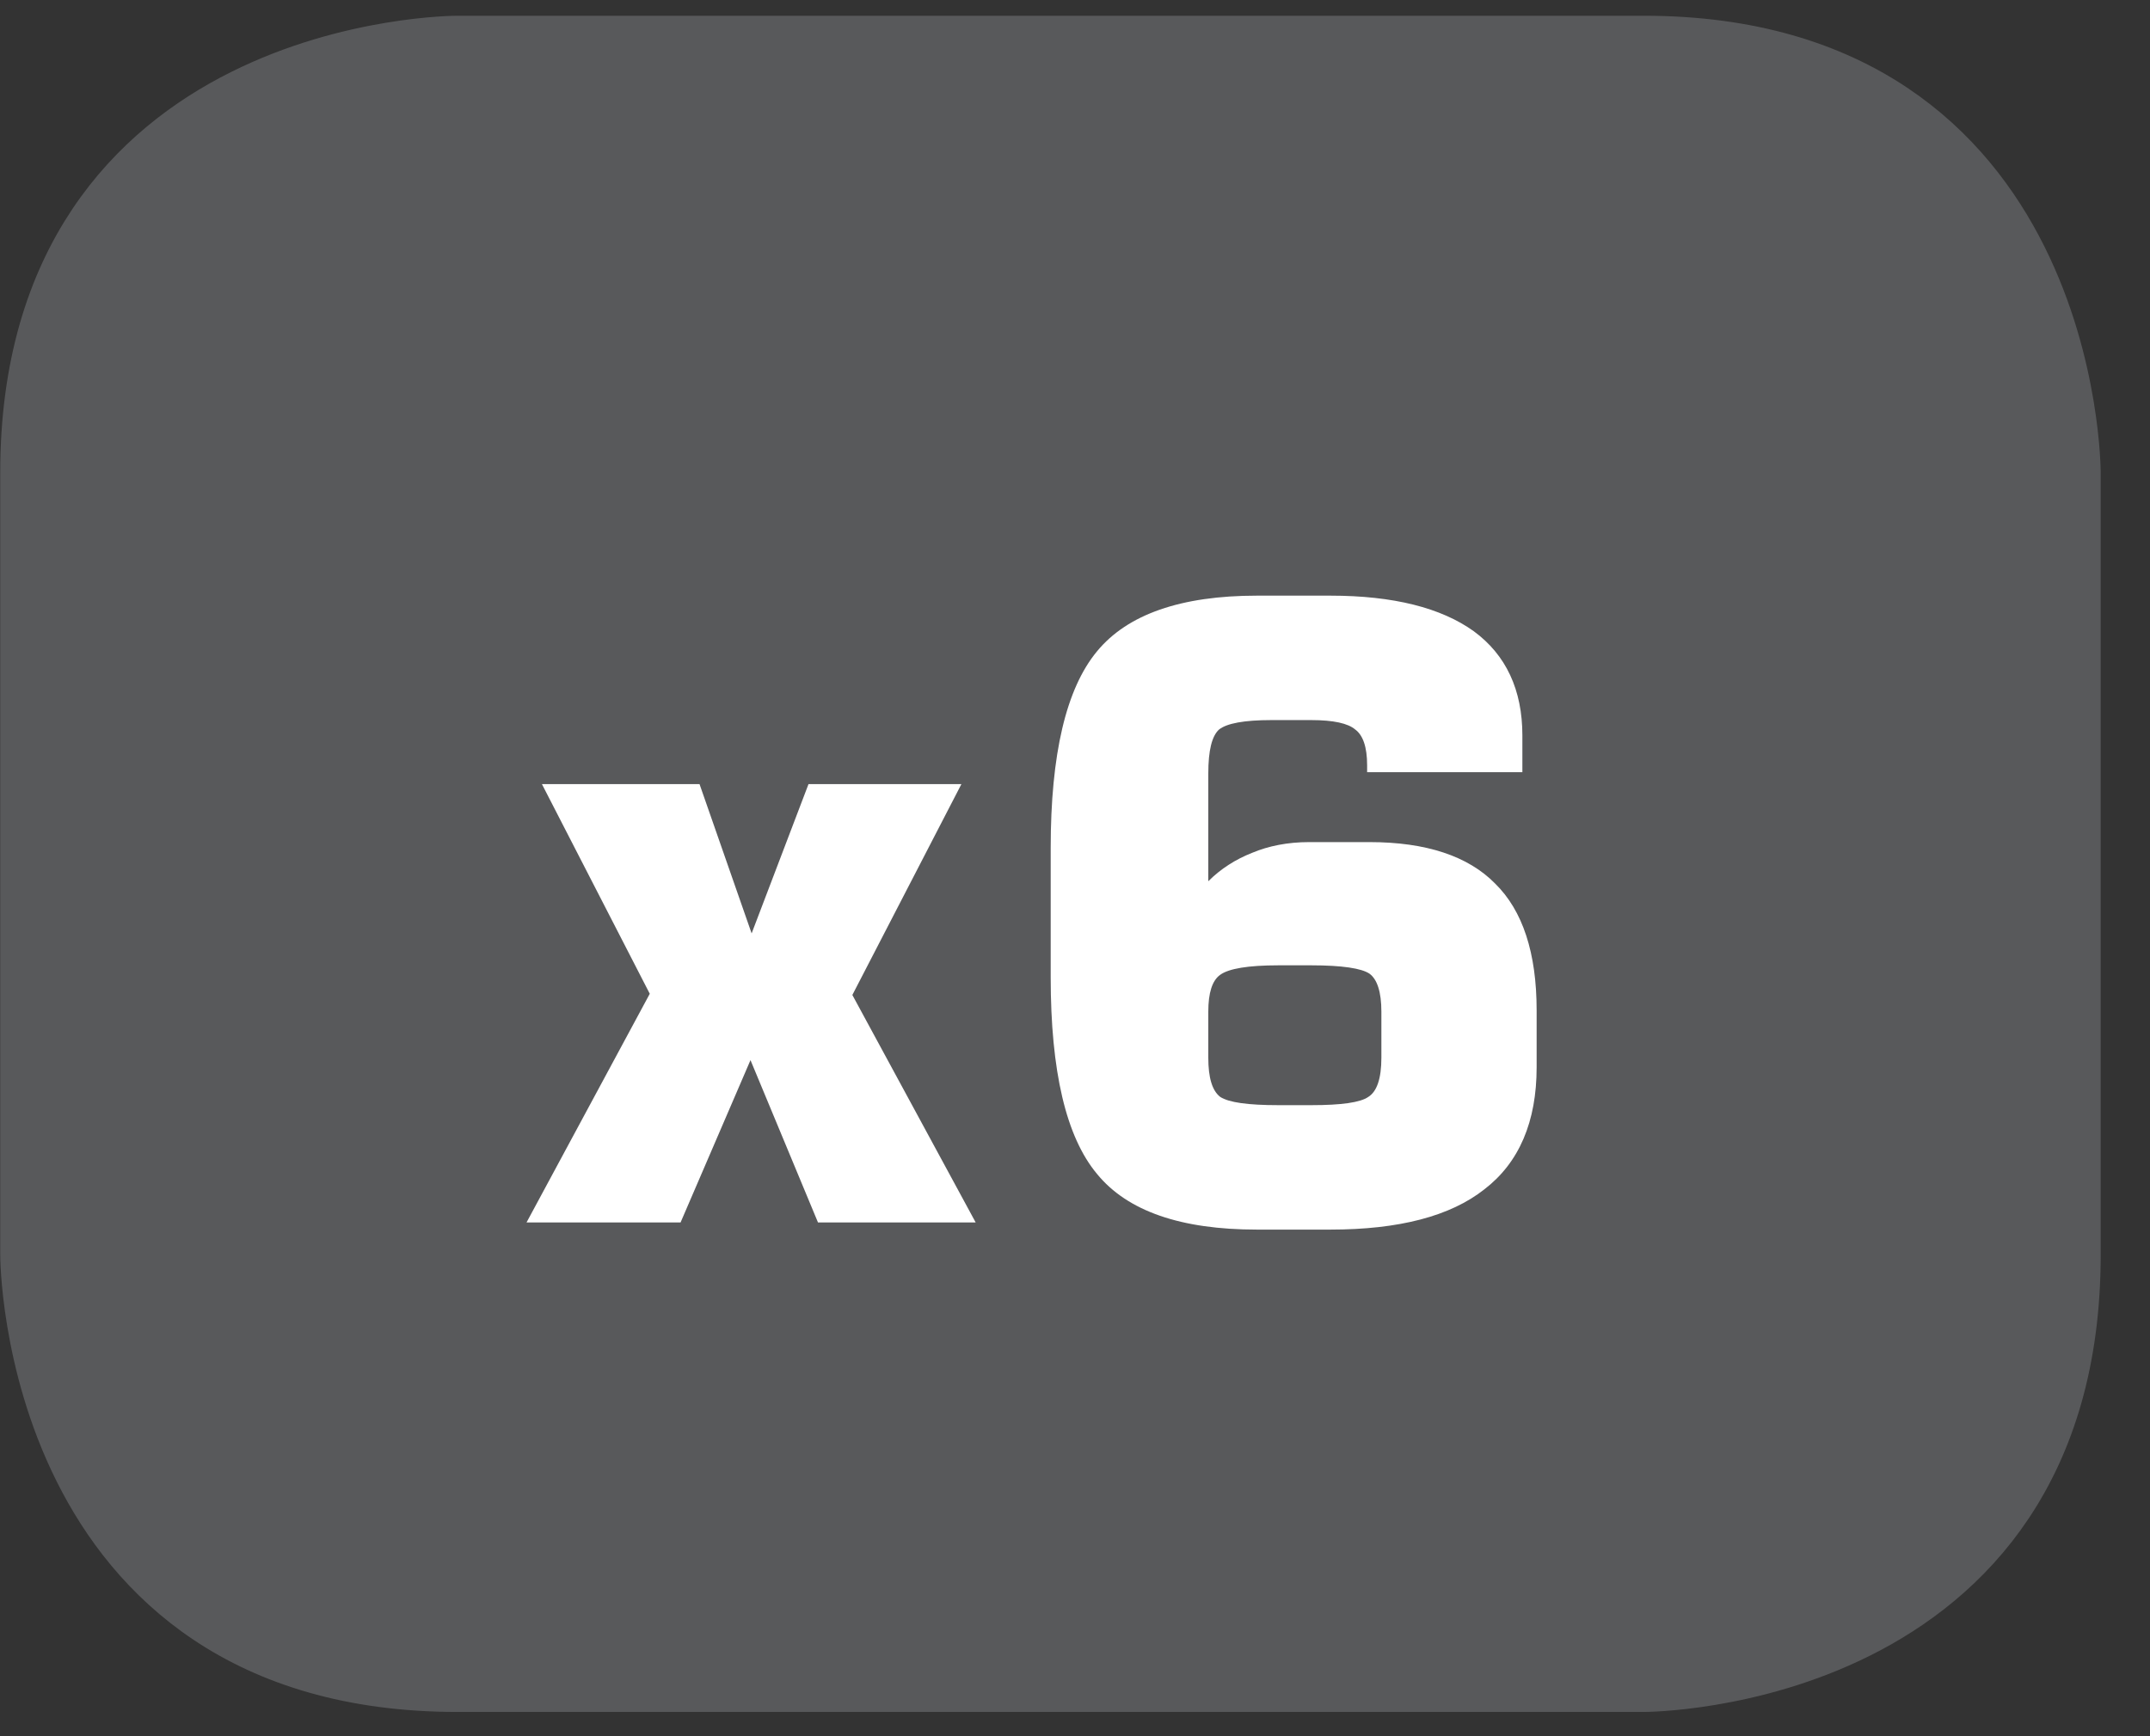
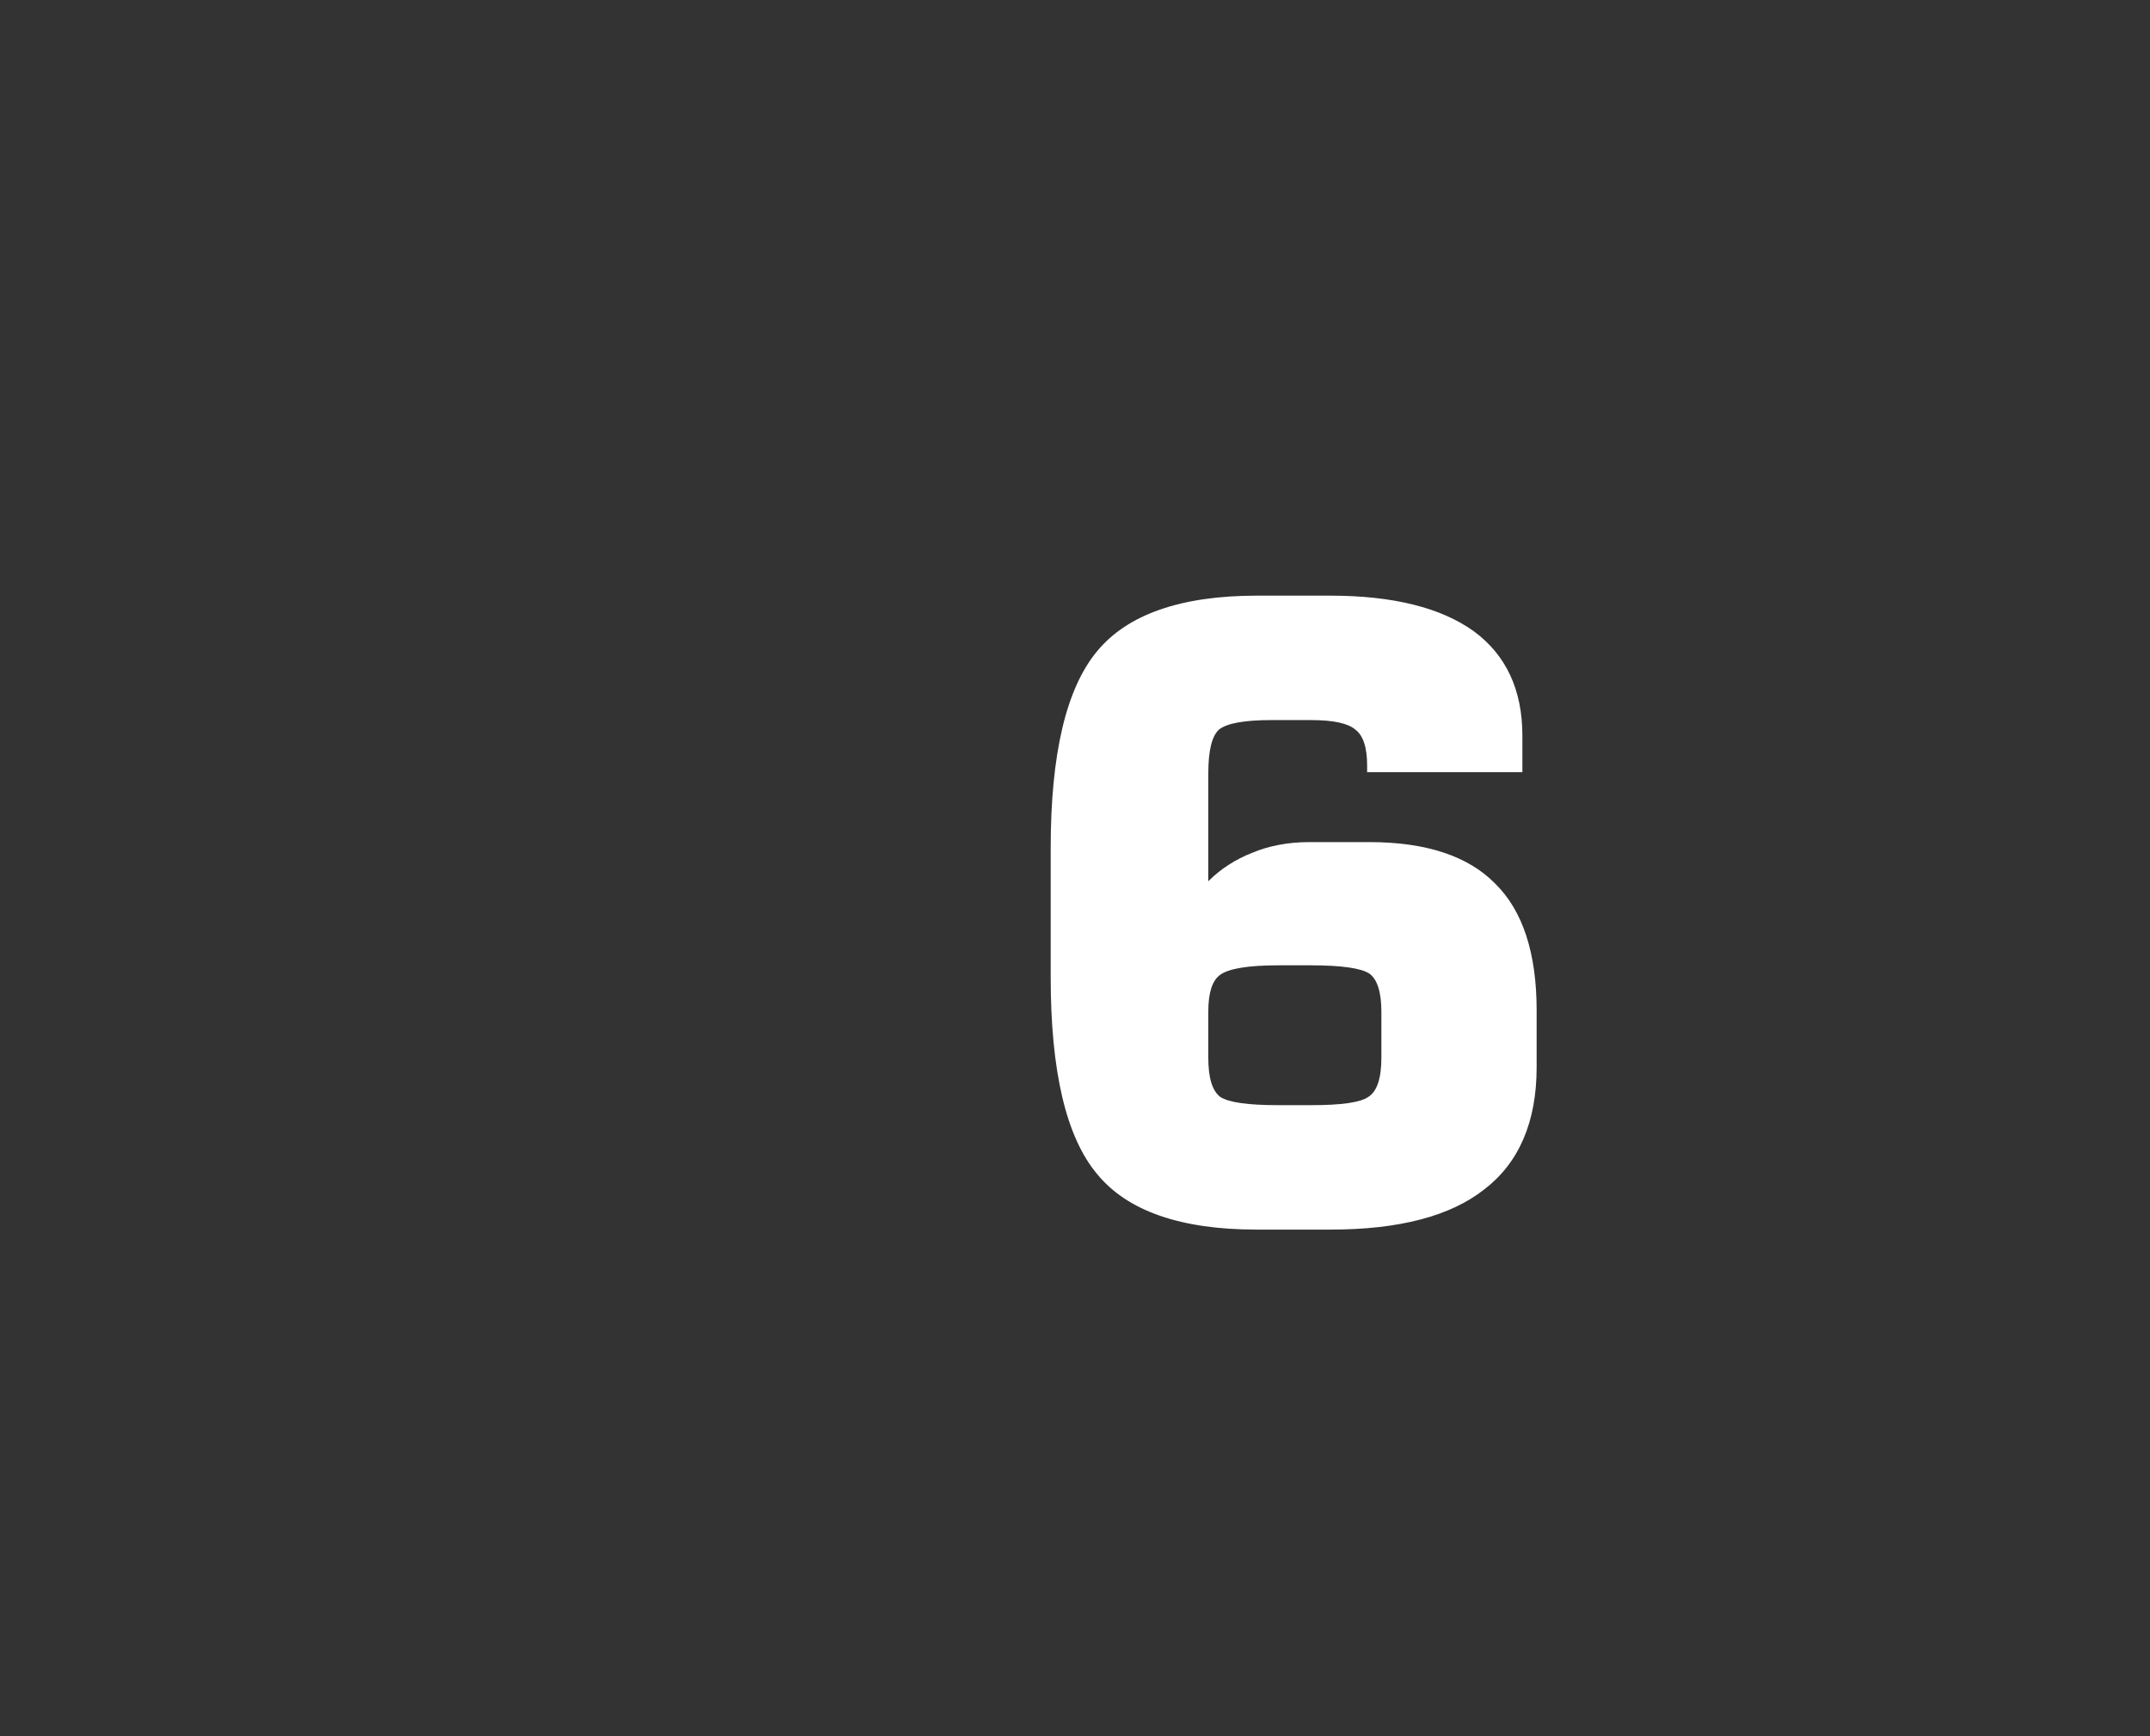
<svg xmlns="http://www.w3.org/2000/svg" xmlns:xlink="http://www.w3.org/1999/xlink" width="28.347pt" height="22.895pt" viewBox="0 0 28.347 22.895" version="1.2">
  <rect x="0" y="0" width="28.347" height="22.895" fill="#333333" stroke="none" />
  <defs>
    <g>
      <symbol overflow="visible" id="glyph0-0">
-         <path style="stroke:none;" d="M 0.562 1.984 L 0.562 -7.922 L 6.172 -7.922 L 6.172 1.984 Z M 1.188 1.359 L 5.547 1.359 L 5.547 -7.297 L 1.188 -7.297 Z M 1.188 1.359 " />
-       </symbol>
+         </symbol>
      <symbol overflow="visible" id="glyph0-1">
-         <path style="stroke:none;" d="M 0.266 0 L 1.891 -3.016 L 0.469 -5.781 L 2.547 -5.781 L 3.234 -3.812 L 3.984 -5.781 L 6 -5.781 L 4.562 -3 L 6.188 0 L 4.109 0 L 3.219 -2.141 L 2.297 0 Z M 0.266 0 " />
-       </symbol>
+         </symbol>
      <symbol overflow="visible" id="glyph0-2">
        <path style="stroke:none;" d="M 3.781 -1.547 L 4.219 -1.547 C 4.613 -1.547 4.863 -1.582 4.969 -1.656 C 5.082 -1.727 5.141 -1.898 5.141 -2.172 L 5.141 -2.781 C 5.141 -3.039 5.086 -3.207 4.984 -3.281 C 4.879 -3.352 4.621 -3.391 4.219 -3.391 L 3.781 -3.391 C 3.383 -3.391 3.129 -3.348 3.016 -3.266 C 2.91 -3.191 2.859 -3.027 2.859 -2.781 L 2.859 -2.172 C 2.859 -1.91 2.91 -1.738 3.016 -1.656 C 3.129 -1.582 3.383 -1.547 3.781 -1.547 Z M 7 -5.938 L 4.953 -5.938 L 4.953 -6.031 C 4.953 -6.27 4.898 -6.426 4.797 -6.5 C 4.703 -6.582 4.508 -6.625 4.219 -6.625 L 3.688 -6.625 C 3.332 -6.625 3.102 -6.582 3 -6.5 C 2.906 -6.414 2.859 -6.223 2.859 -5.922 L 2.859 -4.5 C 3.023 -4.664 3.219 -4.789 3.438 -4.875 C 3.652 -4.965 3.906 -5.016 4.188 -5.016 L 4.984 -5.016 C 5.73 -5.016 6.285 -4.832 6.641 -4.469 C 7.004 -4.113 7.188 -3.555 7.188 -2.797 L 7.188 -2.047 C 7.188 -1.328 6.957 -0.789 6.5 -0.438 C 6.051 -0.082 5.371 0.094 4.469 0.094 L 3.5 0.094 C 2.5 0.094 1.793 -0.148 1.391 -0.641 C 0.984 -1.129 0.781 -1.992 0.781 -3.234 L 0.781 -4.938 C 0.781 -6.176 0.984 -7.039 1.391 -7.531 C 1.793 -8.02 2.5 -8.266 3.5 -8.266 L 4.469 -8.266 C 5.301 -8.266 5.93 -8.105 6.359 -7.797 C 6.785 -7.484 7 -7.023 7 -6.422 Z M 7 -5.938 " />
      </symbol>
    </g>
    <clipPath id="clip1">
-       <path d="M 0 0.207 L 27.707 0.207 L 27.707 22.586 L 0 22.586 Z M 0 0.207 " />
-     </clipPath>
+       </clipPath>
  </defs>
  <g id="surface1">
    <g clip-path="url(#clip1)" clip-rule="nonzero">
-       <path style="fill-rule:nonzero;fill:rgb(34.509%,34.901%,35.686%);fill-opacity:1;stroke-width:1;stroke-linecap:butt;stroke-linejoin:miter;stroke:rgb(34.509%,34.901%,35.686%);stroke-opacity:1;stroke-miterlimit:10;" d="M 0.001 0 C 0.001 0 -5.669 0 -5.669 -5.67 L -5.669 -16.224 C -5.669 -16.224 -5.669 -21.895 0.001 -21.895 L 16.01 -21.895 C 16.01 -21.895 21.677 -21.895 21.677 -16.224 L 21.677 -5.67 C 21.677 -5.67 21.677 0 16.01 0 Z M 0.001 0 " transform="matrix(0.977,0,0,-0.977,6.03,0.696)" />
-     </g>
+       </g>
    <g style="fill:rgb(100%,100%,100%);fill-opacity:1;">
      <use xlink:href="#glyph0-1" x="6.676" y="16.121" />
      <use xlink:href="#glyph0-2" x="13.072" y="16.121" />
    </g>
  </g>
</svg>